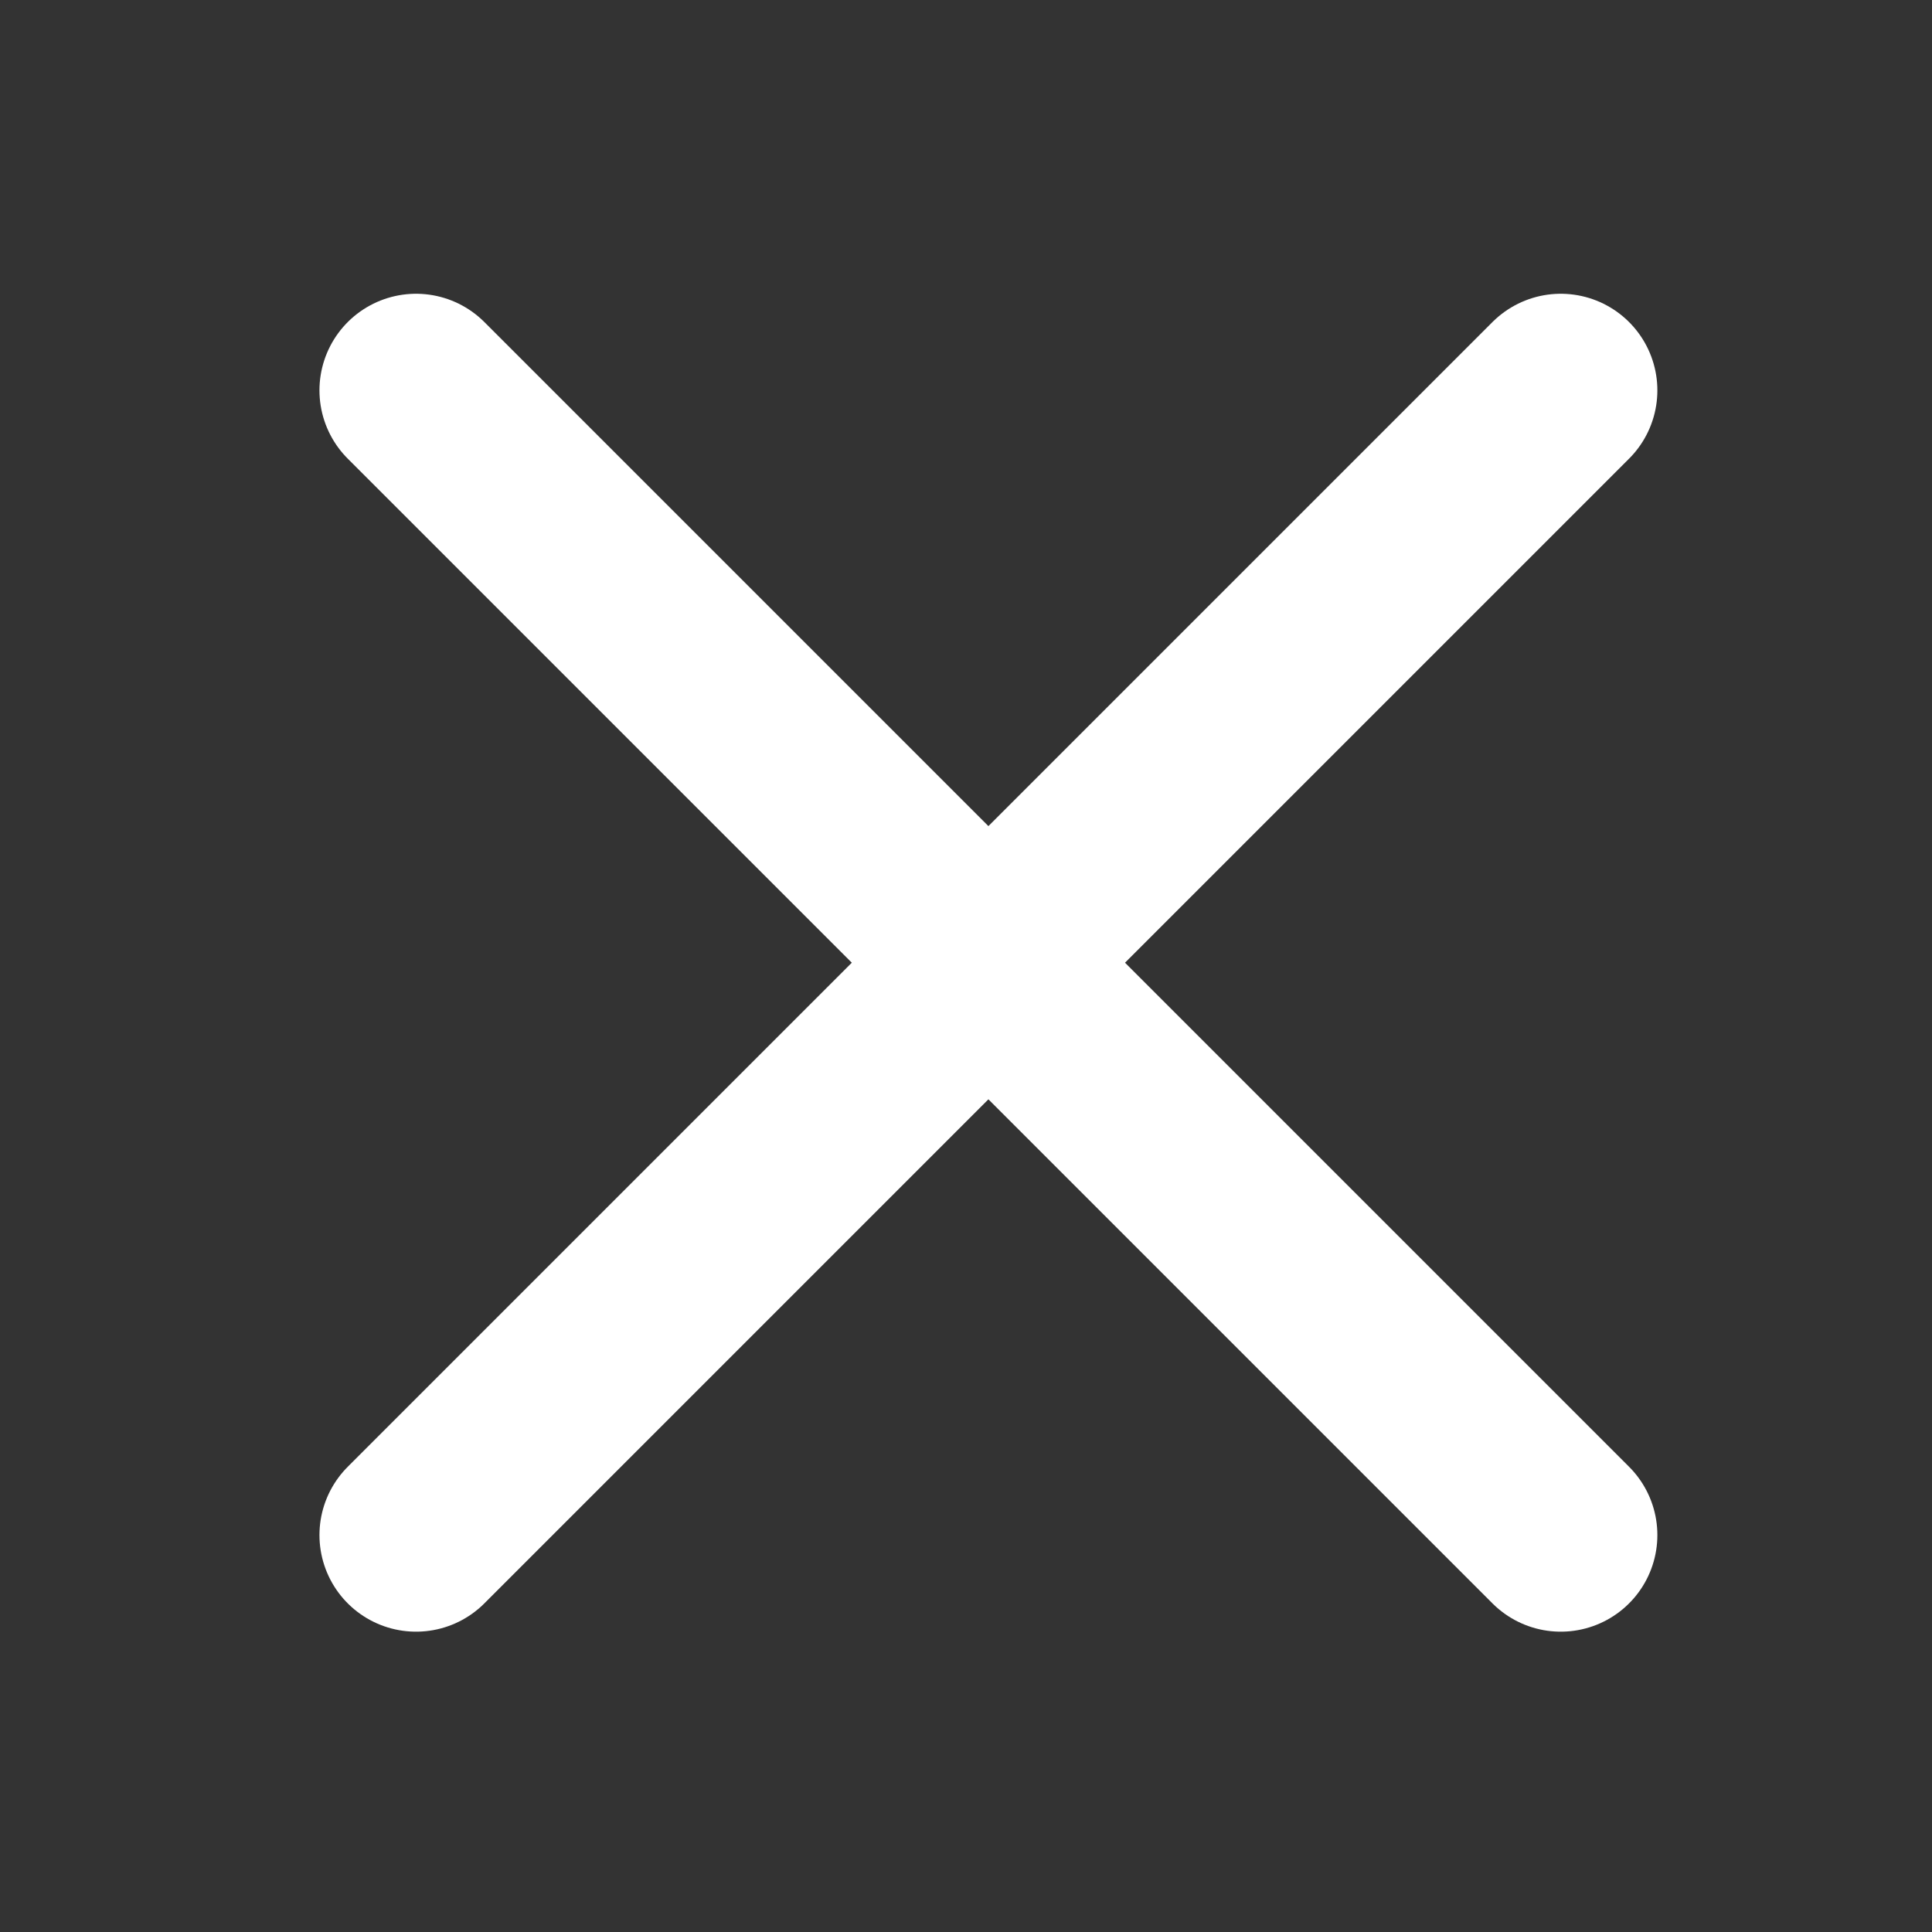
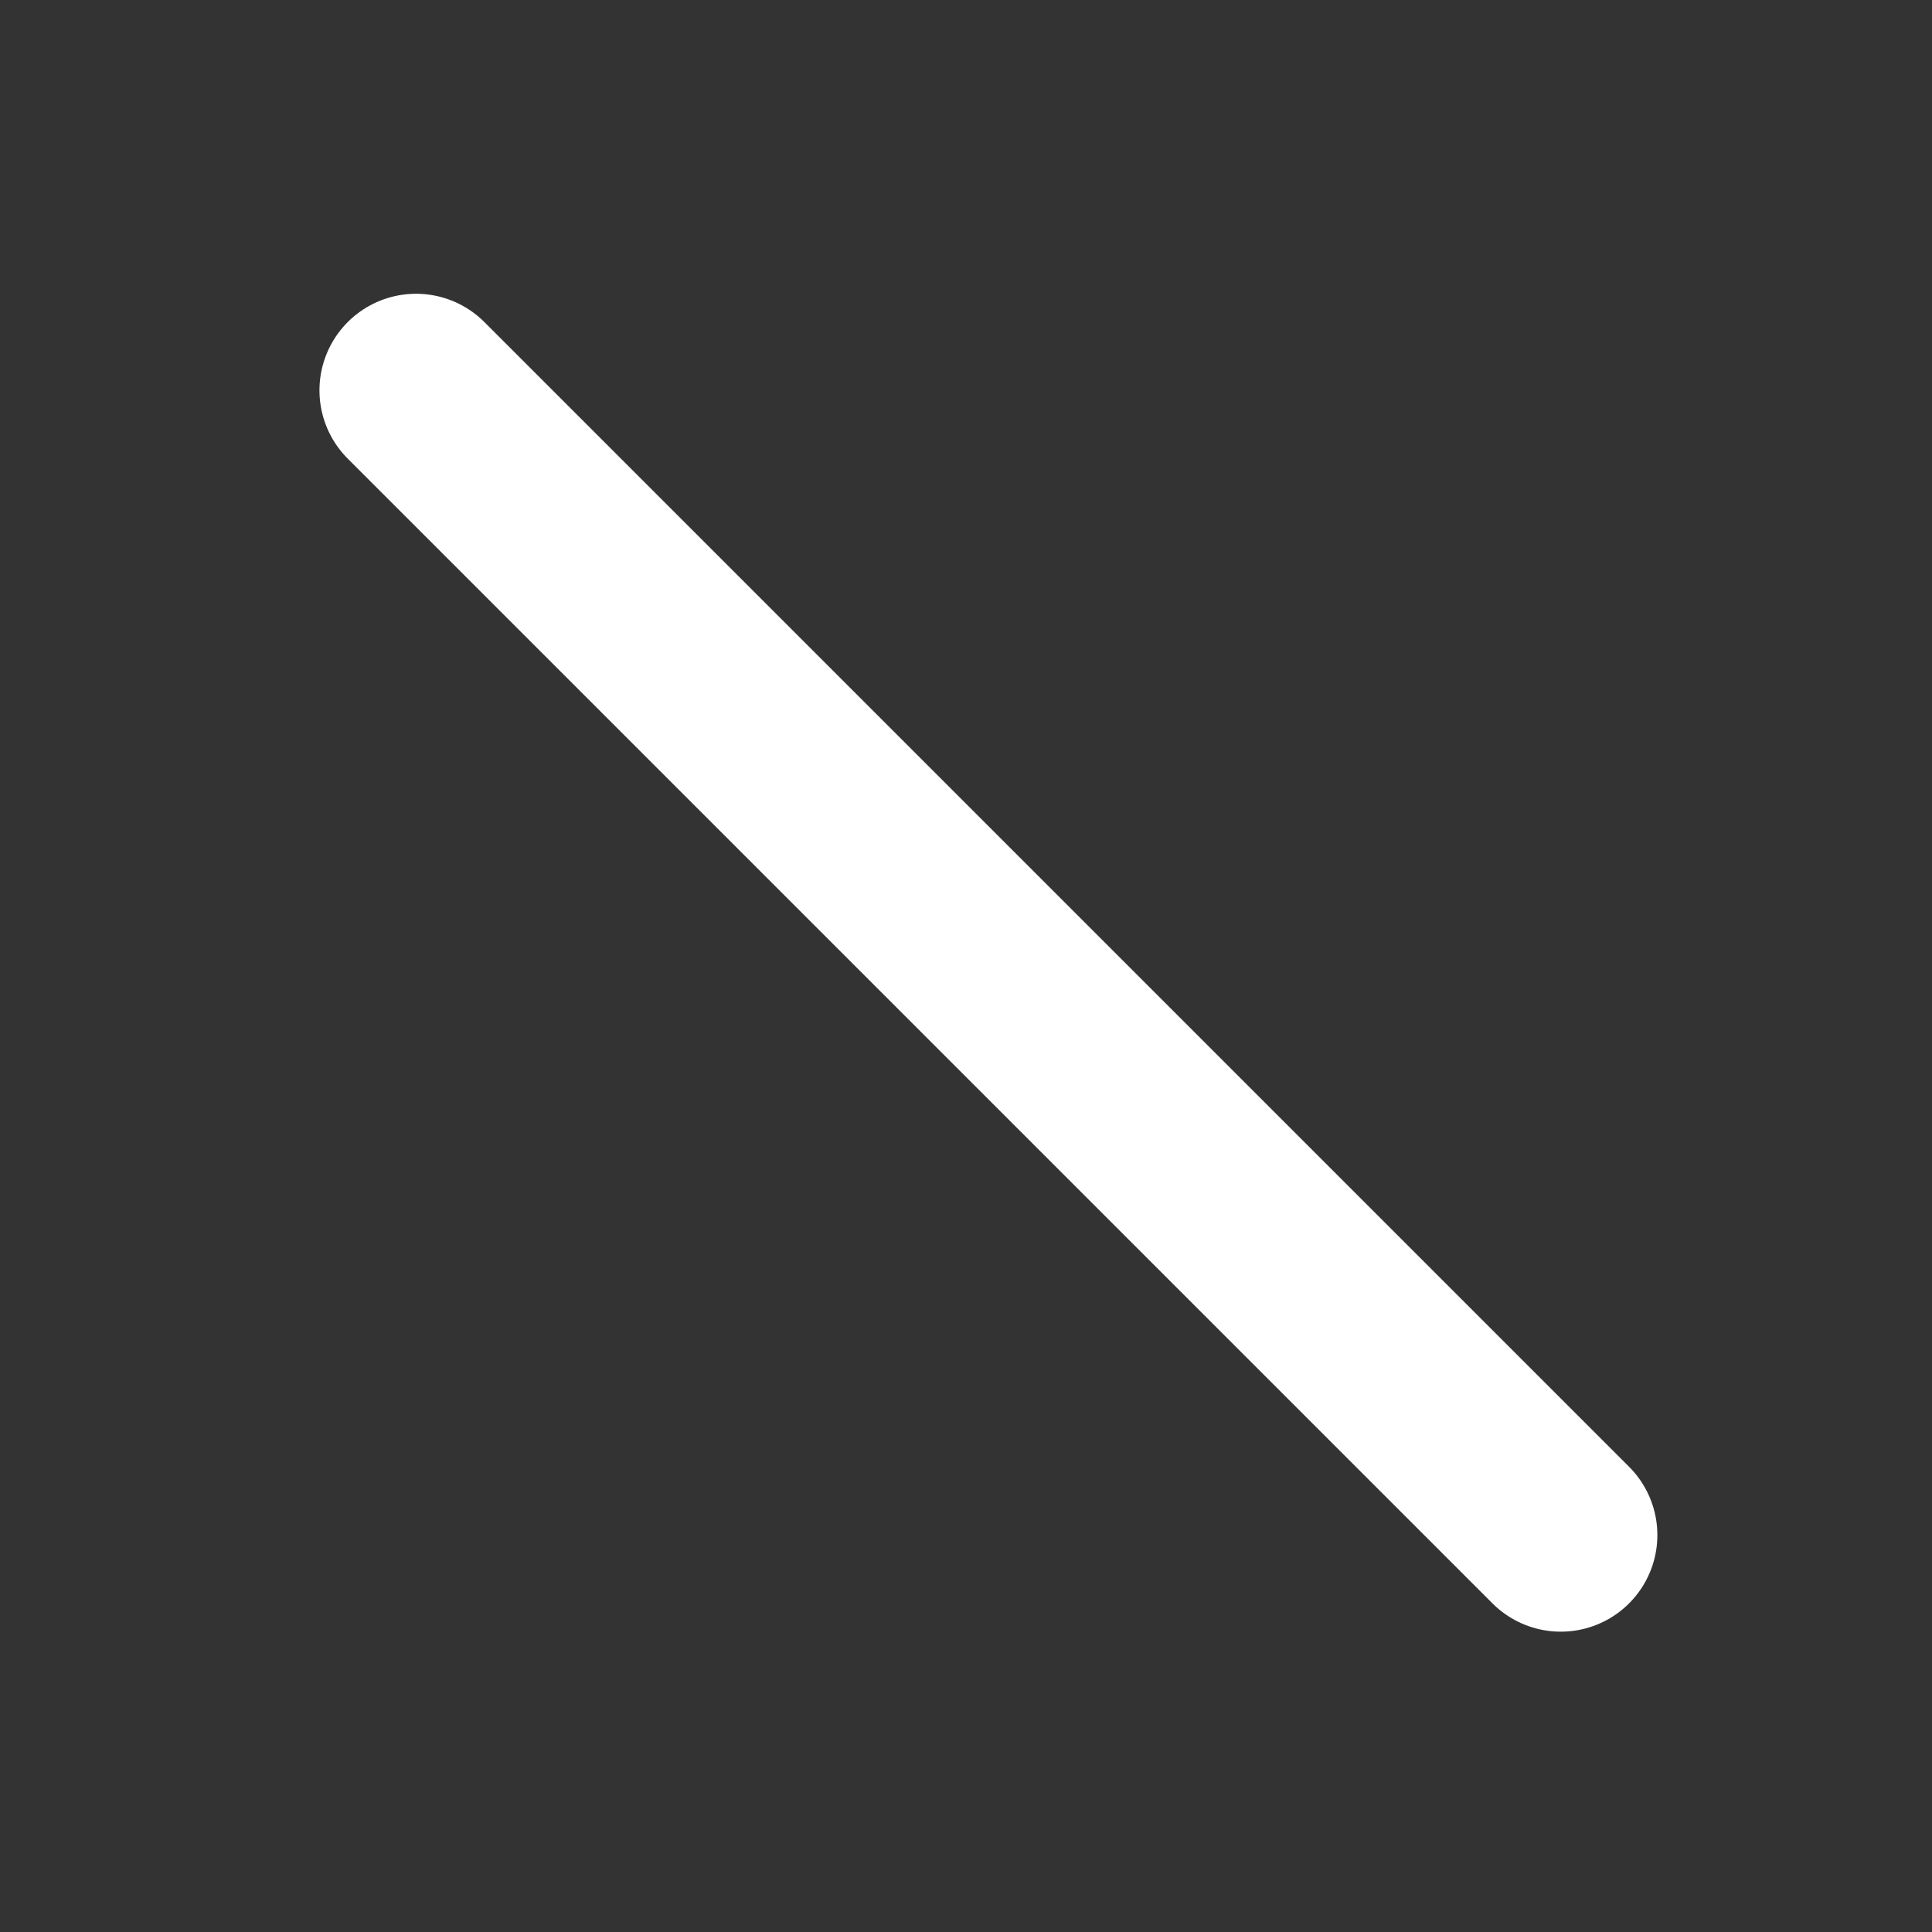
<svg xmlns="http://www.w3.org/2000/svg" version="1.1" id="Layer_1" x="0px" y="0px" viewBox="0 0 40 40" style="enable-background:new 0 0 40 40;" xml:space="preserve">
  <rect x="0" y="0" width="40" height="40" fill="#333333" stroke="none" />
  <style type="text/css">
	.st0{fill:none;stroke:#FFFFFF;stroke-width:4;stroke-linecap:round;}
</style>
  <g id="Group_8309" transform="translate(-194.686 -334.518)">
-     <line id="Line_1" class="st0" x1="227" y1="342.6" x2="203.3" y2="366.3" />
    <line id="Line_2" class="st0" x1="203.3" y1="342.6" x2="227" y2="366.3" />
  </g>
</svg>